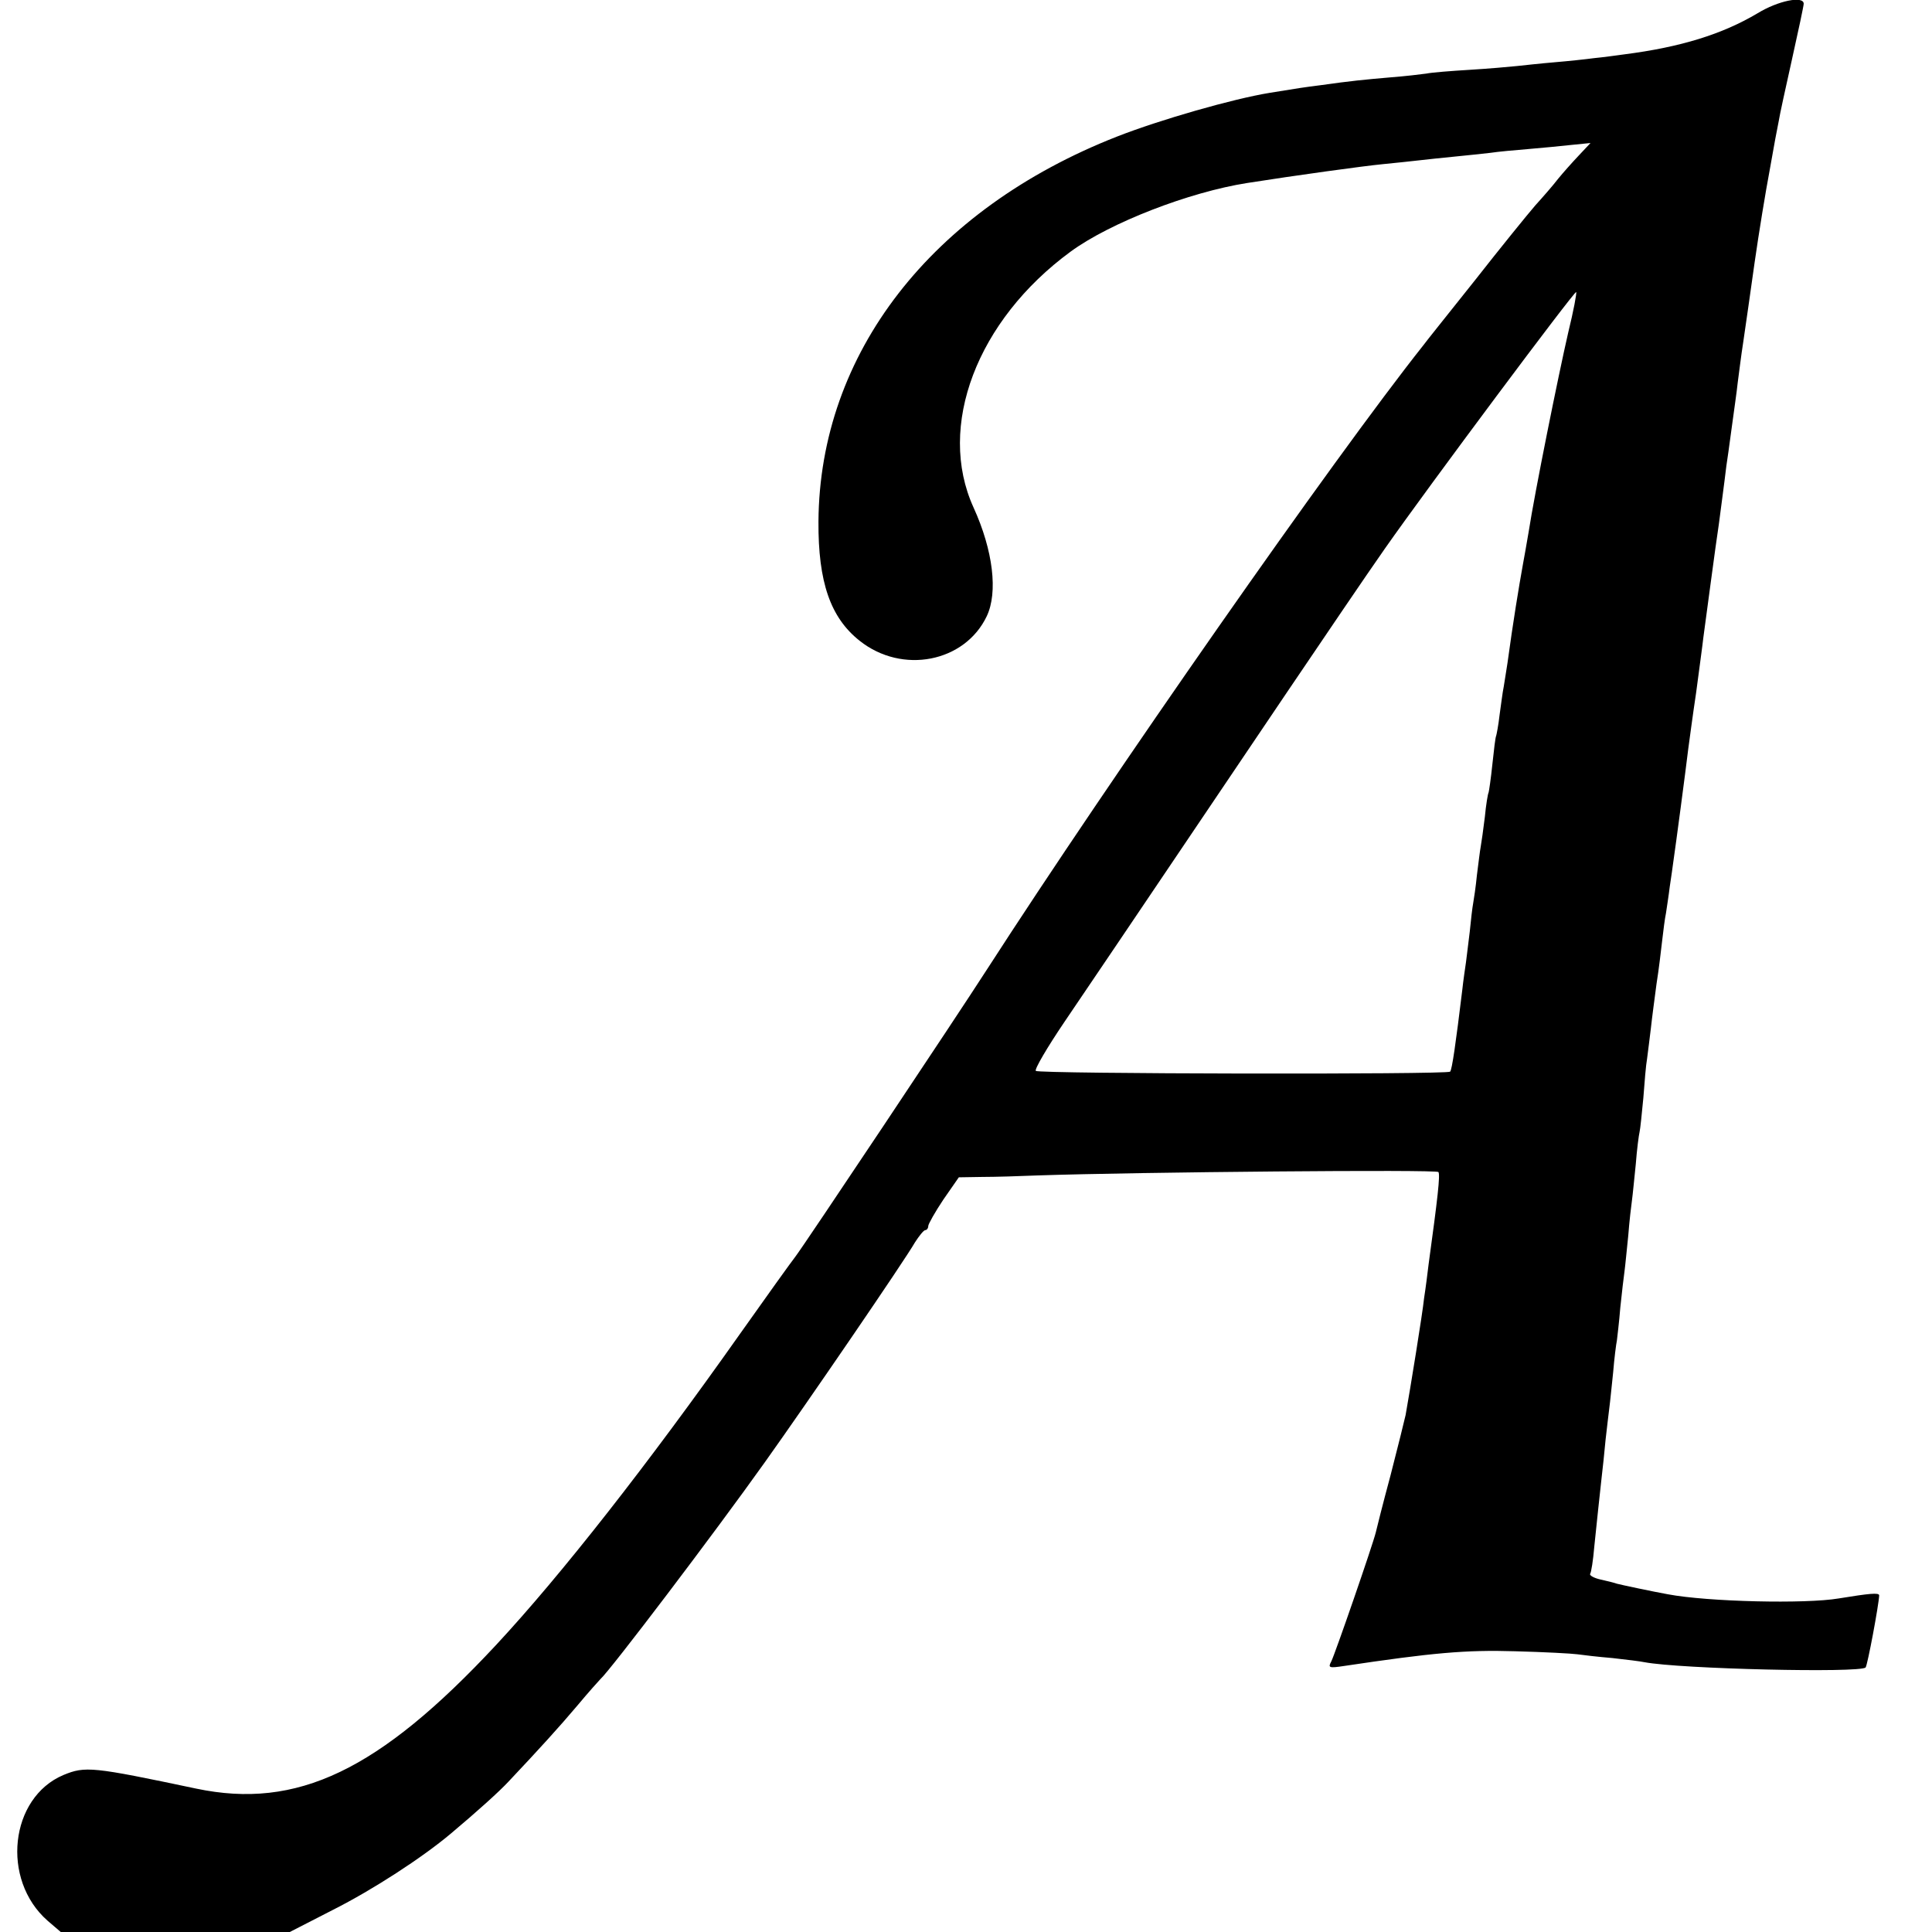
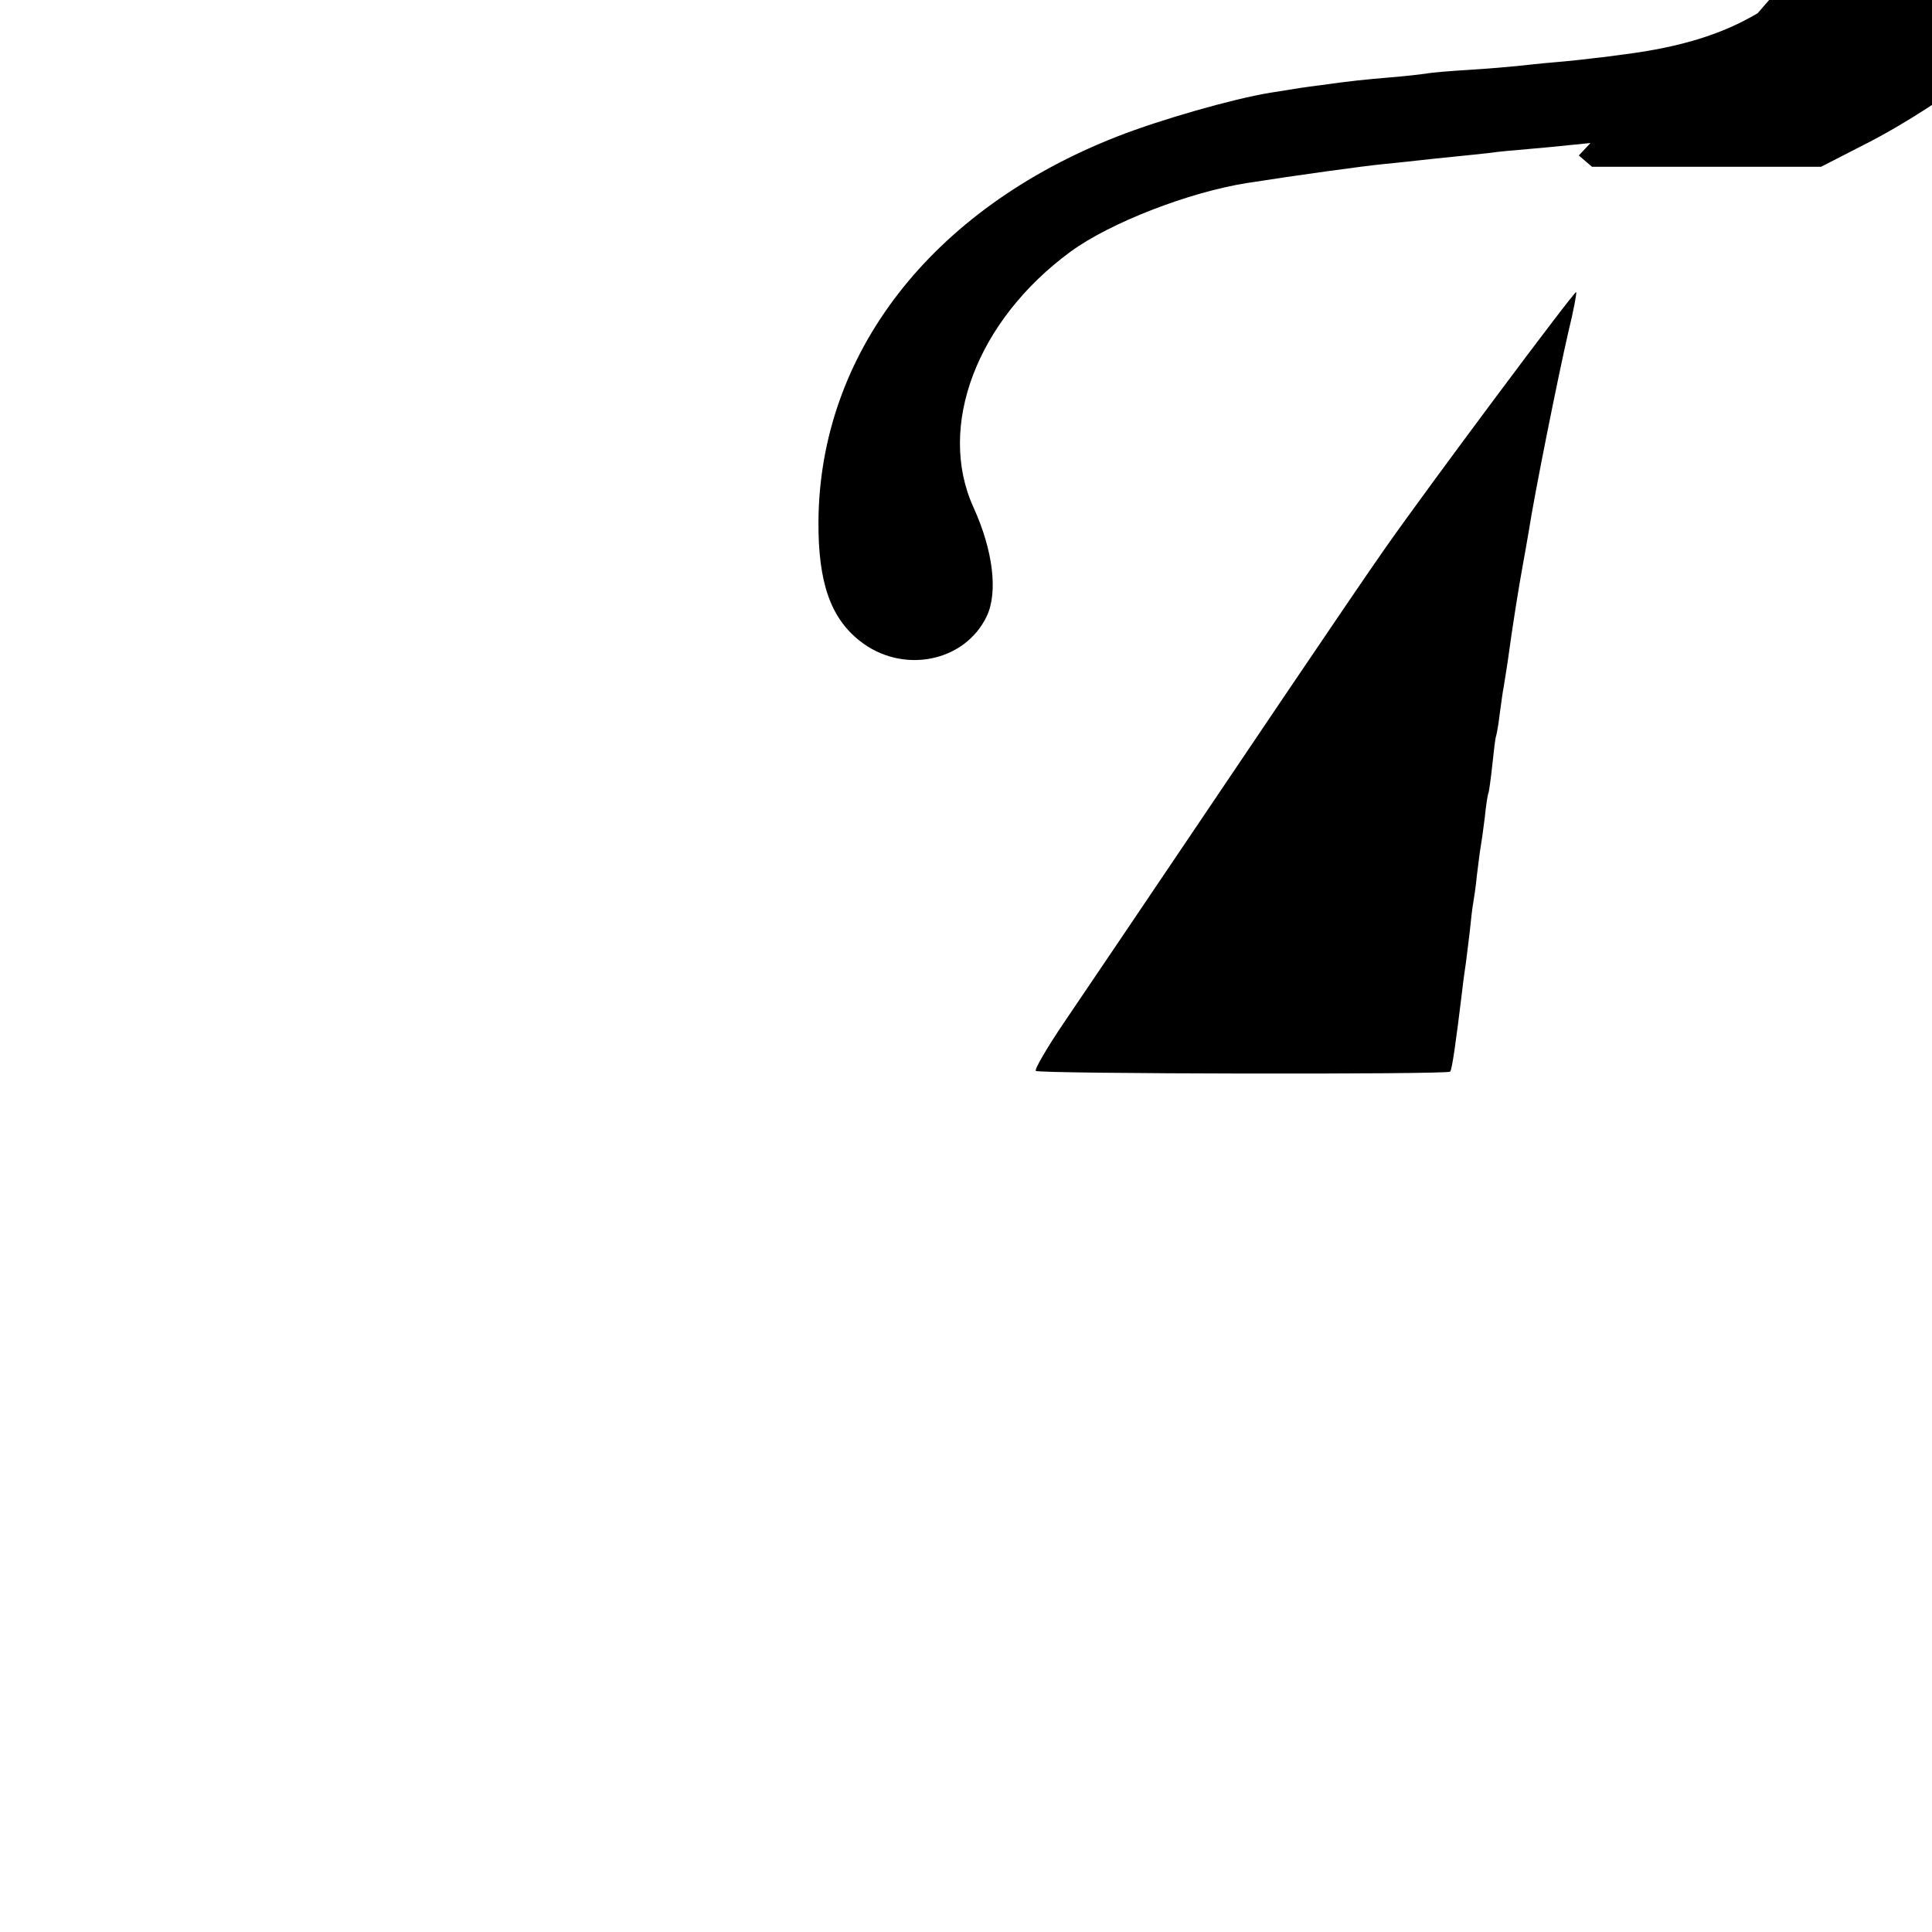
<svg xmlns="http://www.w3.org/2000/svg" version="1.0" width="512pt" height="512pt" viewBox="0 0 512 512" preserveAspectRatio="xMidYMid meet">
  <g transform="translate(0,512) scale(0.1,-0.1)" fill="#000000" stroke="none">
-     <path d="M4658 5085 c-94 -56 -205 -90 -353 -109 -22 -3 -58 -8 -80 -10 -22 -3 -69 -8 -105 -11 -36 -3 -81 -8 -100 -10 -19 -2 -75 -7 -125 -10 -49 -3 -101 -7 -115 -10 -14 -2 -56 -7 -95 -10 -69 -6 -102 -9 -187 -21 -40 -5 -60 -8 -133 -20 -98 -16 -290 -71 -405 -116 -492 -193 -788 -575 -791 -1020 -1 -161 32 -255 109 -316 113 -90 279 -57 337 65 30 63 17 174 -35 288 -98 215 9 496 257 678 105 77 315 158 468 182 127 20 308 45 360 50 33 3 76 8 95 10 19 2 62 7 95 10 33 3 76 8 95 10 19 3 64 7 100 10 36 3 88 8 115 11 l50 5 -31 -33 c-17 -18 -42 -46 -55 -62 -13 -17 -40 -48 -60 -70 -20 -23 -93 -113 -162 -201 -70 -88 -131 -164 -135 -170 -238 -300 -826 -1142 -1157 -1655 -79 -123 -486 -733 -507 -760 -11 -14 -77 -106 -147 -205 -245 -347 -474 -639 -646 -824 -311 -334 -528 -437 -795 -381 -275 58 -294 60 -352 36 -142 -60 -166 -277 -42 -386 l35 -30 303 0 304 0 115 59 c105 53 236 138 312 202 69 58 128 111 153 138 82 87 133 143 182 201 30 36 58 67 61 70 26 23 300 384 436 575 114 160 370 534 398 583 11 17 23 32 27 32 4 0 8 5 8 11 0 5 18 37 40 70 l41 59 62 1 c34 0 100 2 147 4 268 9 1058 16 1062 9 5 -8 -2 -69 -26 -244 -3 -25 -8 -65 -12 -90 -4 -40 -37 -243 -49 -310 -3 -14 -21 -86 -40 -160 -20 -74 -37 -142 -39 -151 -8 -33 -109 -325 -118 -342 -9 -17 -6 -18 34 -12 234 35 323 43 453 39 77 -2 151 -6 165 -8 14 -2 56 -7 93 -10 37 -4 76 -9 85 -11 95 -18 571 -29 586 -14 5 5 35 166 36 191 0 8 -27 5 -107 -8 -88 -15 -347 -9 -453 11 -39 7 -124 25 -135 28 -5 2 -25 7 -43 11 -18 4 -30 11 -28 15 3 4 8 36 11 72 8 80 13 122 19 179 3 25 8 72 11 105 4 33 8 71 10 85 2 14 6 56 10 93 3 37 8 76 10 85 1 9 6 49 9 87 4 39 9 81 11 95 2 14 6 57 10 95 3 39 8 81 10 95 2 14 6 57 10 95 3 39 8 77 10 85 2 8 6 49 10 90 3 41 7 89 10 105 2 17 7 53 10 80 3 28 10 80 15 118 6 37 12 89 15 115 3 26 7 58 10 72 2 14 7 45 10 70 4 25 8 56 10 70 5 33 33 244 39 295 3 22 12 90 21 150 8 61 17 126 19 145 5 36 34 256 41 300 3 24 15 112 20 155 2 11 8 56 14 100 6 45 14 99 16 120 3 22 9 72 15 110 6 39 19 133 30 210 11 77 29 187 40 245 10 58 21 116 24 130 2 14 18 87 35 163 17 76 31 142 31 147 0 22 -68 8 -122 -25z m-502 -846 c-26 -113 -89 -425 -105 -529 -6 -36 -13 -74 -15 -85 -11 -61 -26 -152 -41 -262 -3 -21 -8 -49 -10 -63 -3 -14 -7 -47 -11 -75 -3 -27 -8 -52 -9 -55 -2 -3 -6 -37 -10 -75 -4 -39 -9 -72 -10 -75 -2 -3 -7 -33 -10 -65 -4 -33 -9 -68 -11 -79 -2 -10 -6 -44 -10 -75 -3 -31 -8 -64 -10 -75 -2 -10 -6 -44 -9 -75 -4 -31 -8 -67 -10 -81 -2 -14 -7 -47 -10 -75 -17 -140 -27 -210 -32 -215 -7 -8 -1090 -6 -1098 2 -4 4 30 62 76 130 179 264 415 615 586 868 98 145 216 319 263 386 117 167 503 684 507 680 2 -2 -7 -50 -21 -107z" />
+     <path d="M4658 5085 c-94 -56 -205 -90 -353 -109 -22 -3 -58 -8 -80 -10 -22 -3 -69 -8 -105 -11 -36 -3 -81 -8 -100 -10 -19 -2 -75 -7 -125 -10 -49 -3 -101 -7 -115 -10 -14 -2 -56 -7 -95 -10 -69 -6 -102 -9 -187 -21 -40 -5 -60 -8 -133 -20 -98 -16 -290 -71 -405 -116 -492 -193 -788 -575 -791 -1020 -1 -161 32 -255 109 -316 113 -90 279 -57 337 65 30 63 17 174 -35 288 -98 215 9 496 257 678 105 77 315 158 468 182 127 20 308 45 360 50 33 3 76 8 95 10 19 2 62 7 95 10 33 3 76 8 95 10 19 3 64 7 100 10 36 3 88 8 115 11 l50 5 -31 -33 l35 -30 303 0 304 0 115 59 c105 53 236 138 312 202 69 58 128 111 153 138 82 87 133 143 182 201 30 36 58 67 61 70 26 23 300 384 436 575 114 160 370 534 398 583 11 17 23 32 27 32 4 0 8 5 8 11 0 5 18 37 40 70 l41 59 62 1 c34 0 100 2 147 4 268 9 1058 16 1062 9 5 -8 -2 -69 -26 -244 -3 -25 -8 -65 -12 -90 -4 -40 -37 -243 -49 -310 -3 -14 -21 -86 -40 -160 -20 -74 -37 -142 -39 -151 -8 -33 -109 -325 -118 -342 -9 -17 -6 -18 34 -12 234 35 323 43 453 39 77 -2 151 -6 165 -8 14 -2 56 -7 93 -10 37 -4 76 -9 85 -11 95 -18 571 -29 586 -14 5 5 35 166 36 191 0 8 -27 5 -107 -8 -88 -15 -347 -9 -453 11 -39 7 -124 25 -135 28 -5 2 -25 7 -43 11 -18 4 -30 11 -28 15 3 4 8 36 11 72 8 80 13 122 19 179 3 25 8 72 11 105 4 33 8 71 10 85 2 14 6 56 10 93 3 37 8 76 10 85 1 9 6 49 9 87 4 39 9 81 11 95 2 14 6 57 10 95 3 39 8 81 10 95 2 14 6 57 10 95 3 39 8 77 10 85 2 8 6 49 10 90 3 41 7 89 10 105 2 17 7 53 10 80 3 28 10 80 15 118 6 37 12 89 15 115 3 26 7 58 10 72 2 14 7 45 10 70 4 25 8 56 10 70 5 33 33 244 39 295 3 22 12 90 21 150 8 61 17 126 19 145 5 36 34 256 41 300 3 24 15 112 20 155 2 11 8 56 14 100 6 45 14 99 16 120 3 22 9 72 15 110 6 39 19 133 30 210 11 77 29 187 40 245 10 58 21 116 24 130 2 14 18 87 35 163 17 76 31 142 31 147 0 22 -68 8 -122 -25z m-502 -846 c-26 -113 -89 -425 -105 -529 -6 -36 -13 -74 -15 -85 -11 -61 -26 -152 -41 -262 -3 -21 -8 -49 -10 -63 -3 -14 -7 -47 -11 -75 -3 -27 -8 -52 -9 -55 -2 -3 -6 -37 -10 -75 -4 -39 -9 -72 -10 -75 -2 -3 -7 -33 -10 -65 -4 -33 -9 -68 -11 -79 -2 -10 -6 -44 -10 -75 -3 -31 -8 -64 -10 -75 -2 -10 -6 -44 -9 -75 -4 -31 -8 -67 -10 -81 -2 -14 -7 -47 -10 -75 -17 -140 -27 -210 -32 -215 -7 -8 -1090 -6 -1098 2 -4 4 30 62 76 130 179 264 415 615 586 868 98 145 216 319 263 386 117 167 503 684 507 680 2 -2 -7 -50 -21 -107z" />
  </g>
</svg>